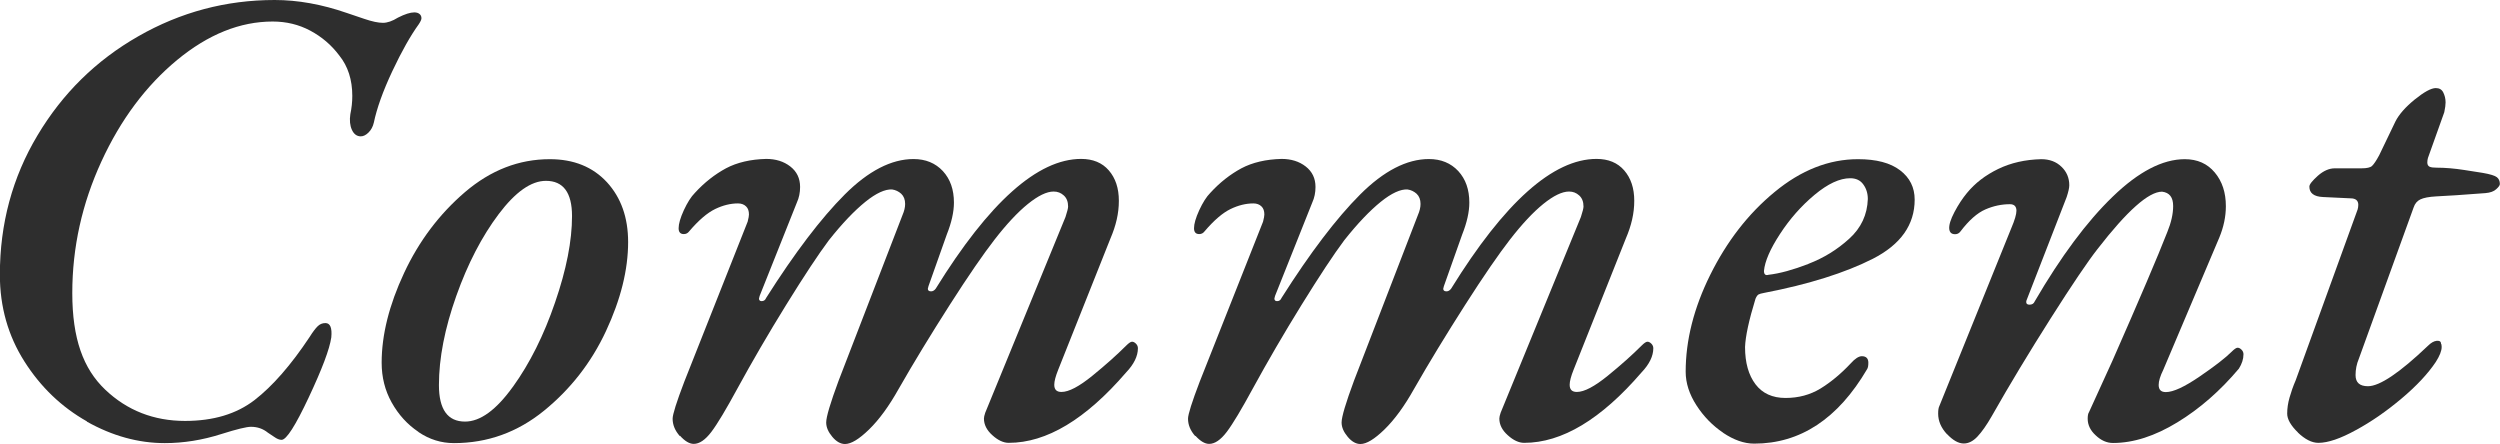
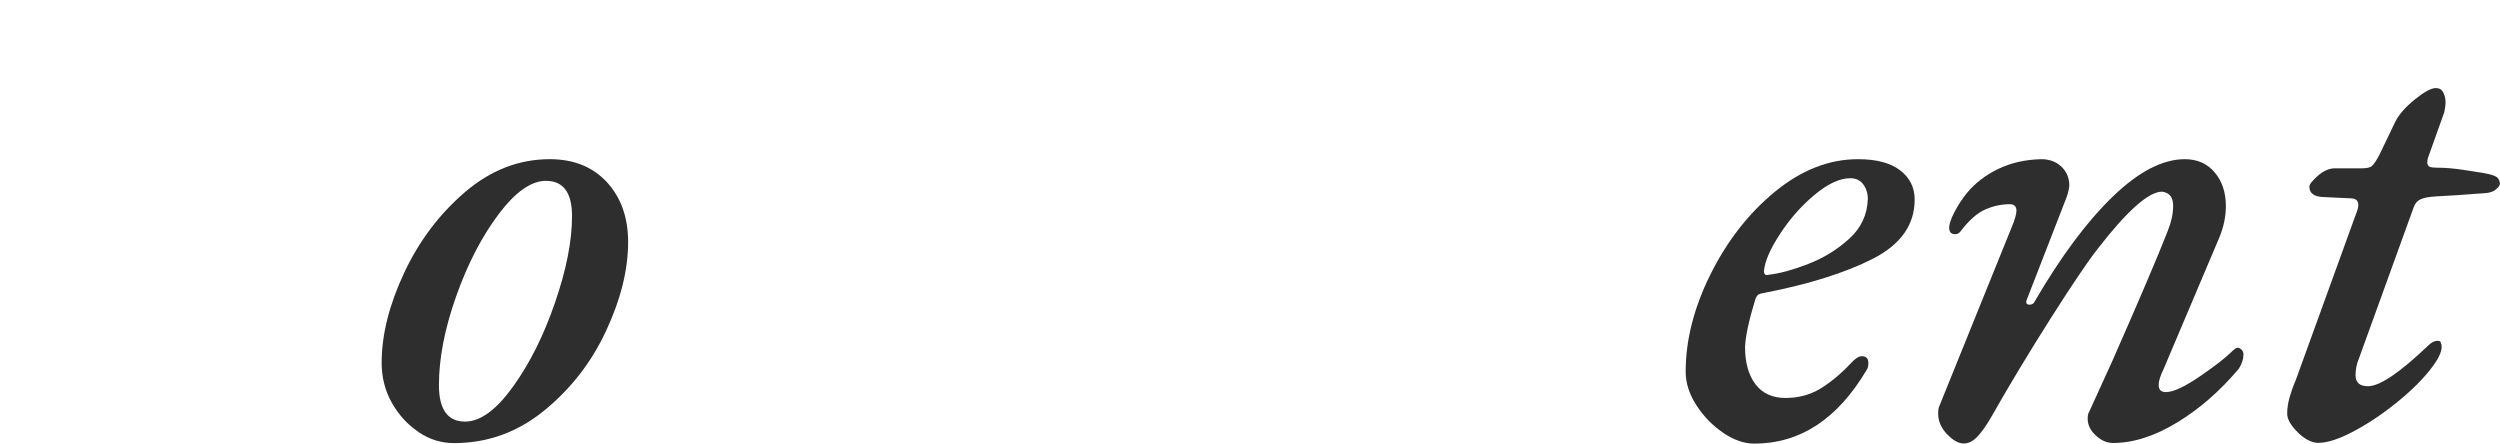
<svg xmlns="http://www.w3.org/2000/svg" id="_レイヤー_2" data-name="レイヤー 2" width="191.6" height="34.05" viewBox="0 0 191.6 34.05">
  <defs>
    <style>
      .cls-1 {
        fill: #2e2e2e;
        stroke-width: 0px;
      }
    </style>
  </defs>
  <g id="_レイヤー_1-2" data-name="レイヤー 1">
-     <path class="cls-1" d="m6.67,32.3c-1.95-1.1-3.55-2.63-4.8-4.6s-1.88-4.18-1.88-6.65c0-3.9.96-7.46,2.88-10.67,1.92-3.22,4.49-5.75,7.73-7.6,3.23-1.85,6.72-2.78,10.45-2.78,1.77,0,3.62.33,5.55,1,.3.1.74.25,1.33.45s1.06.3,1.42.3c.33,0,.72-.13,1.15-.4.53-.27.95-.4,1.25-.4.17,0,.3.04.4.12.1.08.15.19.15.33,0,.1-.07.25-.2.45-.63.87-1.31,2.07-2.03,3.6s-1.19,2.85-1.42,3.95c-.07.3-.2.55-.4.75-.2.2-.4.3-.6.3-.3,0-.53-.17-.68-.5s-.19-.73-.12-1.2c.1-.47.15-.93.15-1.4,0-1.23-.33-2.27-1-3.1-.6-.8-1.34-1.43-2.22-1.9-.88-.47-1.84-.7-2.88-.7-2.5,0-4.94.98-7.33,2.95-2.38,1.97-4.32,4.56-5.8,7.78-1.48,3.22-2.23,6.58-2.23,10.08s.84,5.8,2.52,7.4c1.68,1.6,3.73,2.4,6.12,2.4,2.17,0,3.94-.53,5.33-1.6,1.38-1.07,2.79-2.68,4.23-4.85.23-.37.43-.63.6-.8s.37-.25.6-.25c.37,0,.52.37.45,1.1-.13.9-.71,2.43-1.73,4.6s-1.71,3.25-2.08,3.25c-.17,0-.36-.08-.57-.23-.22-.15-.38-.26-.48-.32-.37-.3-.8-.45-1.3-.45-.33,0-1.08.18-2.25.55-1.47.47-2.92.7-4.35.7-2.03,0-4.02-.55-5.98-1.65Z" />
    <path class="cls-1" d="m32.07,33.1c-.85-.57-1.53-1.32-2.05-2.25-.52-.93-.77-1.95-.77-3.05,0-2.13.57-4.42,1.72-6.88s2.71-4.52,4.67-6.2c1.97-1.68,4.13-2.52,6.5-2.52,1.83,0,3.29.59,4.38,1.77,1.08,1.18,1.62,2.71,1.62,4.58,0,2.13-.57,4.41-1.7,6.83-1.13,2.42-2.72,4.45-4.75,6.1-2.03,1.65-4.33,2.48-6.9,2.48-.97,0-1.88-.28-2.72-.85Zm7.25-3.47c1.28-1.78,2.36-3.93,3.22-6.45.87-2.52,1.3-4.72,1.3-6.62,0-1.8-.67-2.7-2-2.7-1.13,0-2.34.85-3.62,2.55-1.28,1.7-2.37,3.79-3.25,6.27-.88,2.48-1.33,4.76-1.33,6.83,0,1.87.67,2.8,2,2.8,1.17,0,2.39-.89,3.67-2.67Z" />
-     <path class="cls-1" d="m52.1,33.42c-.37-.42-.55-.86-.55-1.33,0-.33.3-1.28.9-2.85l4.85-12.25c.07-.27.1-.45.1-.55,0-.27-.07-.48-.22-.62-.15-.15-.36-.23-.62-.23-.57,0-1.15.14-1.75.43s-1.27.86-2,1.72c-.1.13-.23.2-.4.2-.27,0-.4-.15-.4-.45,0-.33.13-.79.4-1.38.27-.58.55-1.03.85-1.33.73-.8,1.53-1.42,2.38-1.88.85-.45,1.88-.69,3.08-.72.73,0,1.35.19,1.85.58s.75.91.75,1.57c0,.43-.08.83-.25,1.2l-2.85,7.15-.05.2c0,.13.07.2.2.2.17,0,.28-.08.35-.25,2.2-3.47,4.21-6.11,6.02-7.92s3.58-2.72,5.27-2.72c.93,0,1.68.31,2.25.92.57.62.85,1.42.85,2.42,0,.7-.18,1.52-.55,2.45l-1.4,3.95-.05.2c0,.13.08.2.25.2.13,0,.25-.07.35-.2,4.1-6.63,7.82-9.95,11.15-9.95.9,0,1.61.29,2.12.88s.77,1.36.77,2.33-.22,1.9-.65,2.9l-4,10.05c-.2.5-.3.88-.3,1.15,0,.37.18.55.55.55.57,0,1.36-.42,2.38-1.25,1.02-.83,1.88-1.6,2.58-2.3.2-.2.35-.3.45-.3s.2.05.3.15c.1.1.15.22.15.35,0,.6-.3,1.22-.9,1.85-3.1,3.6-6.1,5.4-9,5.4-.4,0-.82-.19-1.25-.58-.43-.38-.65-.81-.65-1.28,0-.1.03-.25.1-.45l6.15-15c.13-.4.2-.67.2-.8,0-.37-.11-.65-.33-.85s-.47-.3-.78-.3c-.53,0-1.19.32-1.97.95s-1.64,1.55-2.57,2.75c-.83,1.07-1.98,2.73-3.43,5-1.45,2.27-2.76,4.42-3.92,6.45-.73,1.3-1.48,2.33-2.25,3.08s-1.38,1.12-1.85,1.12c-.33,0-.66-.18-.97-.55s-.47-.73-.47-1.1c0-.43.32-1.5.95-3.2l4.9-12.7c.13-.3.2-.58.2-.85,0-.33-.1-.59-.3-.78-.2-.18-.43-.29-.7-.33-.53-.03-1.22.28-2.05.95-.83.67-1.77,1.65-2.8,2.95-.8,1.07-1.89,2.72-3.27,4.95-1.38,2.23-2.62,4.37-3.73,6.4-.87,1.6-1.53,2.71-2,3.33s-.92.92-1.35.92c-.33,0-.68-.21-1.05-.62Z" />
-     <path class="cls-1" d="m91.6,33.42c-.37-.42-.55-.86-.55-1.33,0-.33.3-1.28.9-2.85l4.85-12.25c.07-.27.1-.45.1-.55,0-.27-.07-.48-.22-.62-.15-.15-.36-.23-.62-.23-.57,0-1.15.14-1.75.43s-1.27.86-2,1.72c-.1.13-.23.2-.4.2-.27,0-.4-.15-.4-.45,0-.33.13-.79.4-1.38.27-.58.55-1.03.85-1.33.73-.8,1.53-1.42,2.38-1.88.85-.45,1.88-.69,3.08-.72.73,0,1.35.19,1.85.58s.75.91.75,1.57c0,.43-.08.83-.25,1.2l-2.85,7.15-.05.2c0,.13.07.2.2.2.17,0,.28-.08.35-.25,2.2-3.47,4.21-6.11,6.02-7.92s3.58-2.72,5.27-2.72c.93,0,1.68.31,2.25.92.57.62.85,1.42.85,2.42,0,.7-.18,1.52-.55,2.45l-1.4,3.95-.05.2c0,.13.08.2.25.2.13,0,.25-.07.35-.2,4.1-6.63,7.82-9.95,11.15-9.95.9,0,1.61.29,2.12.88s.77,1.36.77,2.33-.22,1.9-.65,2.9l-4,10.05c-.2.5-.3.88-.3,1.15,0,.37.18.55.55.55.57,0,1.36-.42,2.38-1.25,1.02-.83,1.88-1.6,2.58-2.3.2-.2.35-.3.45-.3s.2.05.3.15c.1.1.15.22.15.35,0,.6-.3,1.22-.9,1.85-3.1,3.6-6.1,5.4-9,5.4-.4,0-.82-.19-1.25-.58-.43-.38-.65-.81-.65-1.28,0-.1.03-.25.1-.45l6.15-15c.13-.4.2-.67.2-.8,0-.37-.11-.65-.33-.85s-.47-.3-.78-.3c-.53,0-1.19.32-1.97.95s-1.64,1.55-2.57,2.75c-.83,1.07-1.98,2.73-3.43,5-1.45,2.27-2.76,4.42-3.92,6.45-.73,1.3-1.48,2.33-2.25,3.08s-1.38,1.12-1.85,1.12c-.33,0-.66-.18-.97-.55s-.47-.73-.47-1.1c0-.43.32-1.5.95-3.2l4.9-12.7c.13-.3.2-.58.2-.85,0-.33-.1-.59-.3-.78-.2-.18-.43-.29-.7-.33-.53-.03-1.22.28-2.05.95-.83.67-1.77,1.65-2.8,2.95-.8,1.07-1.89,2.72-3.27,4.95-1.38,2.23-2.62,4.37-3.73,6.4-.87,1.6-1.53,2.71-2,3.33s-.92.92-1.35.92c-.33,0-.68-.21-1.05-.62Z" />
    <path class="cls-1" d="m132.07,33.17c-.82-.55-1.5-1.25-2.05-2.1-.55-.85-.83-1.71-.83-2.58,0-2.4.62-4.88,1.88-7.42s2.89-4.67,4.93-6.35c2.03-1.68,4.17-2.52,6.4-2.52,1.4,0,2.47.28,3.22.85.75.57,1.12,1.32,1.12,2.25,0,1.93-1.07,3.44-3.2,4.53-2.13,1.08-4.92,1.96-8.35,2.62-.2.03-.34.08-.42.12-.08.05-.16.16-.23.33-.5,1.63-.77,2.87-.8,3.7,0,1.2.27,2.15.8,2.85.53.7,1.3,1.05,2.3,1.05s1.89-.24,2.68-.72c.78-.48,1.56-1.12,2.32-1.93.33-.37.62-.55.85-.55.33,0,.5.17.5.5,0,.23-.03.4-.1.5-2.23,3.8-5.12,5.7-8.65,5.7-.77,0-1.56-.28-2.38-.83Zm6.53-12.95c1.17-.45,2.21-1.09,3.12-1.92.92-.83,1.39-1.85,1.43-3.05,0-.43-.12-.81-.35-1.12-.23-.32-.57-.47-1-.47-.8,0-1.71.42-2.73,1.27-1.02.85-1.9,1.85-2.65,3-.75,1.15-1.16,2.09-1.23,2.83,0,.27.12.37.35.3.87-.1,1.88-.38,3.05-.83Z" />
    <path class="cls-1" d="m149.22,33.28c-.45-.48-.68-1.01-.68-1.58,0-.27.03-.47.1-.6l5.5-13.6c.27-.63.4-1.08.4-1.35,0-.33-.17-.5-.5-.5-.63,0-1.26.13-1.88.4-.62.27-1.26.83-1.92,1.7-.1.13-.23.2-.4.2-.27,0-.42-.13-.45-.4-.03-.3.1-.73.4-1.3.3-.57.62-1.05.95-1.45.63-.77,1.43-1.38,2.4-1.85.97-.47,2.07-.72,3.3-.75.63,0,1.15.19,1.55.58.4.38.6.86.6,1.42,0,.2-.07.5-.2.9l-3.05,7.85s-.05.1-.05.2c0,.13.08.2.25.2.2,0,.33-.08.4-.25,2-3.43,3.99-6.11,5.97-8.02,1.98-1.92,3.83-2.88,5.53-2.88.97,0,1.73.34,2.3,1.02.57.68.85,1.54.85,2.58,0,.8-.17,1.6-.5,2.4l-4.3,10.15c-.23.47-.35.85-.35,1.15,0,.37.18.55.55.55.57,0,1.43-.4,2.6-1.2,1.17-.8,1.98-1.43,2.45-1.9.2-.2.35-.3.45-.3s.2.05.3.15.15.22.15.35c0,.37-.12.73-.35,1.1-1.43,1.7-3.01,3.08-4.72,4.12-1.72,1.05-3.36,1.58-4.93,1.58-.47,0-.91-.19-1.32-.58-.42-.38-.62-.81-.62-1.28,0-.23.03-.4.1-.5l1.8-3.95c2.07-4.7,3.47-7.98,4.2-9.85.3-.73.45-1.4.45-2,0-.67-.28-1.03-.85-1.1-1.03,0-2.68,1.47-4.95,4.4-.73.93-1.93,2.7-3.58,5.3-1.65,2.6-3.16,5.1-4.52,7.5-.4.7-.77,1.22-1.1,1.57-.33.35-.68.53-1.05.53-.4,0-.83-.24-1.28-.72Z" />
    <path class="cls-1" d="m176.12,33.15c-.55-.53-.83-1.02-.83-1.45,0-.4.06-.81.18-1.23.12-.42.27-.86.47-1.32l4.75-13.1c.03-.1.05-.22.05-.35,0-.33-.2-.5-.6-.5l-2.1-.1c-.7-.03-1.05-.3-1.05-.8,0-.17.22-.44.65-.83.43-.38.87-.57,1.3-.57h2.05c.4,0,.67-.06.8-.18.13-.12.32-.39.55-.82l1.25-2.6c.27-.53.76-1.09,1.47-1.67.72-.58,1.26-.88,1.62-.88.27,0,.46.11.57.33s.18.47.18.77c0,.17-.03.42-.1.75l-1.25,3.5c-.03.1-.05.22-.05.35,0,.17.06.27.18.33.12.05.29.07.52.07.67,0,1.38.06,2.15.18.77.12,1.23.19,1.4.22.57.1.93.21,1.08.33.15.12.23.29.23.52,0,.1-.09.23-.28.4-.18.17-.46.27-.83.3-1.73.13-2.98.22-3.75.25-.57.03-.98.11-1.23.23s-.42.32-.52.62l-4.2,11.6c-.17.4-.25.82-.25,1.25,0,.57.32.85.95.85.9,0,2.43-1.03,4.6-3.1.23-.23.46-.36.67-.38.22-.02.33.06.33.22.03.03.05.12.05.25,0,.3-.15.68-.45,1.15-.6.9-1.47,1.83-2.62,2.8-1.15.97-2.32,1.78-3.5,2.42-1.18.65-2.14.98-2.88.98-.5,0-1.03-.27-1.58-.8Z" />
  </g>
</svg>